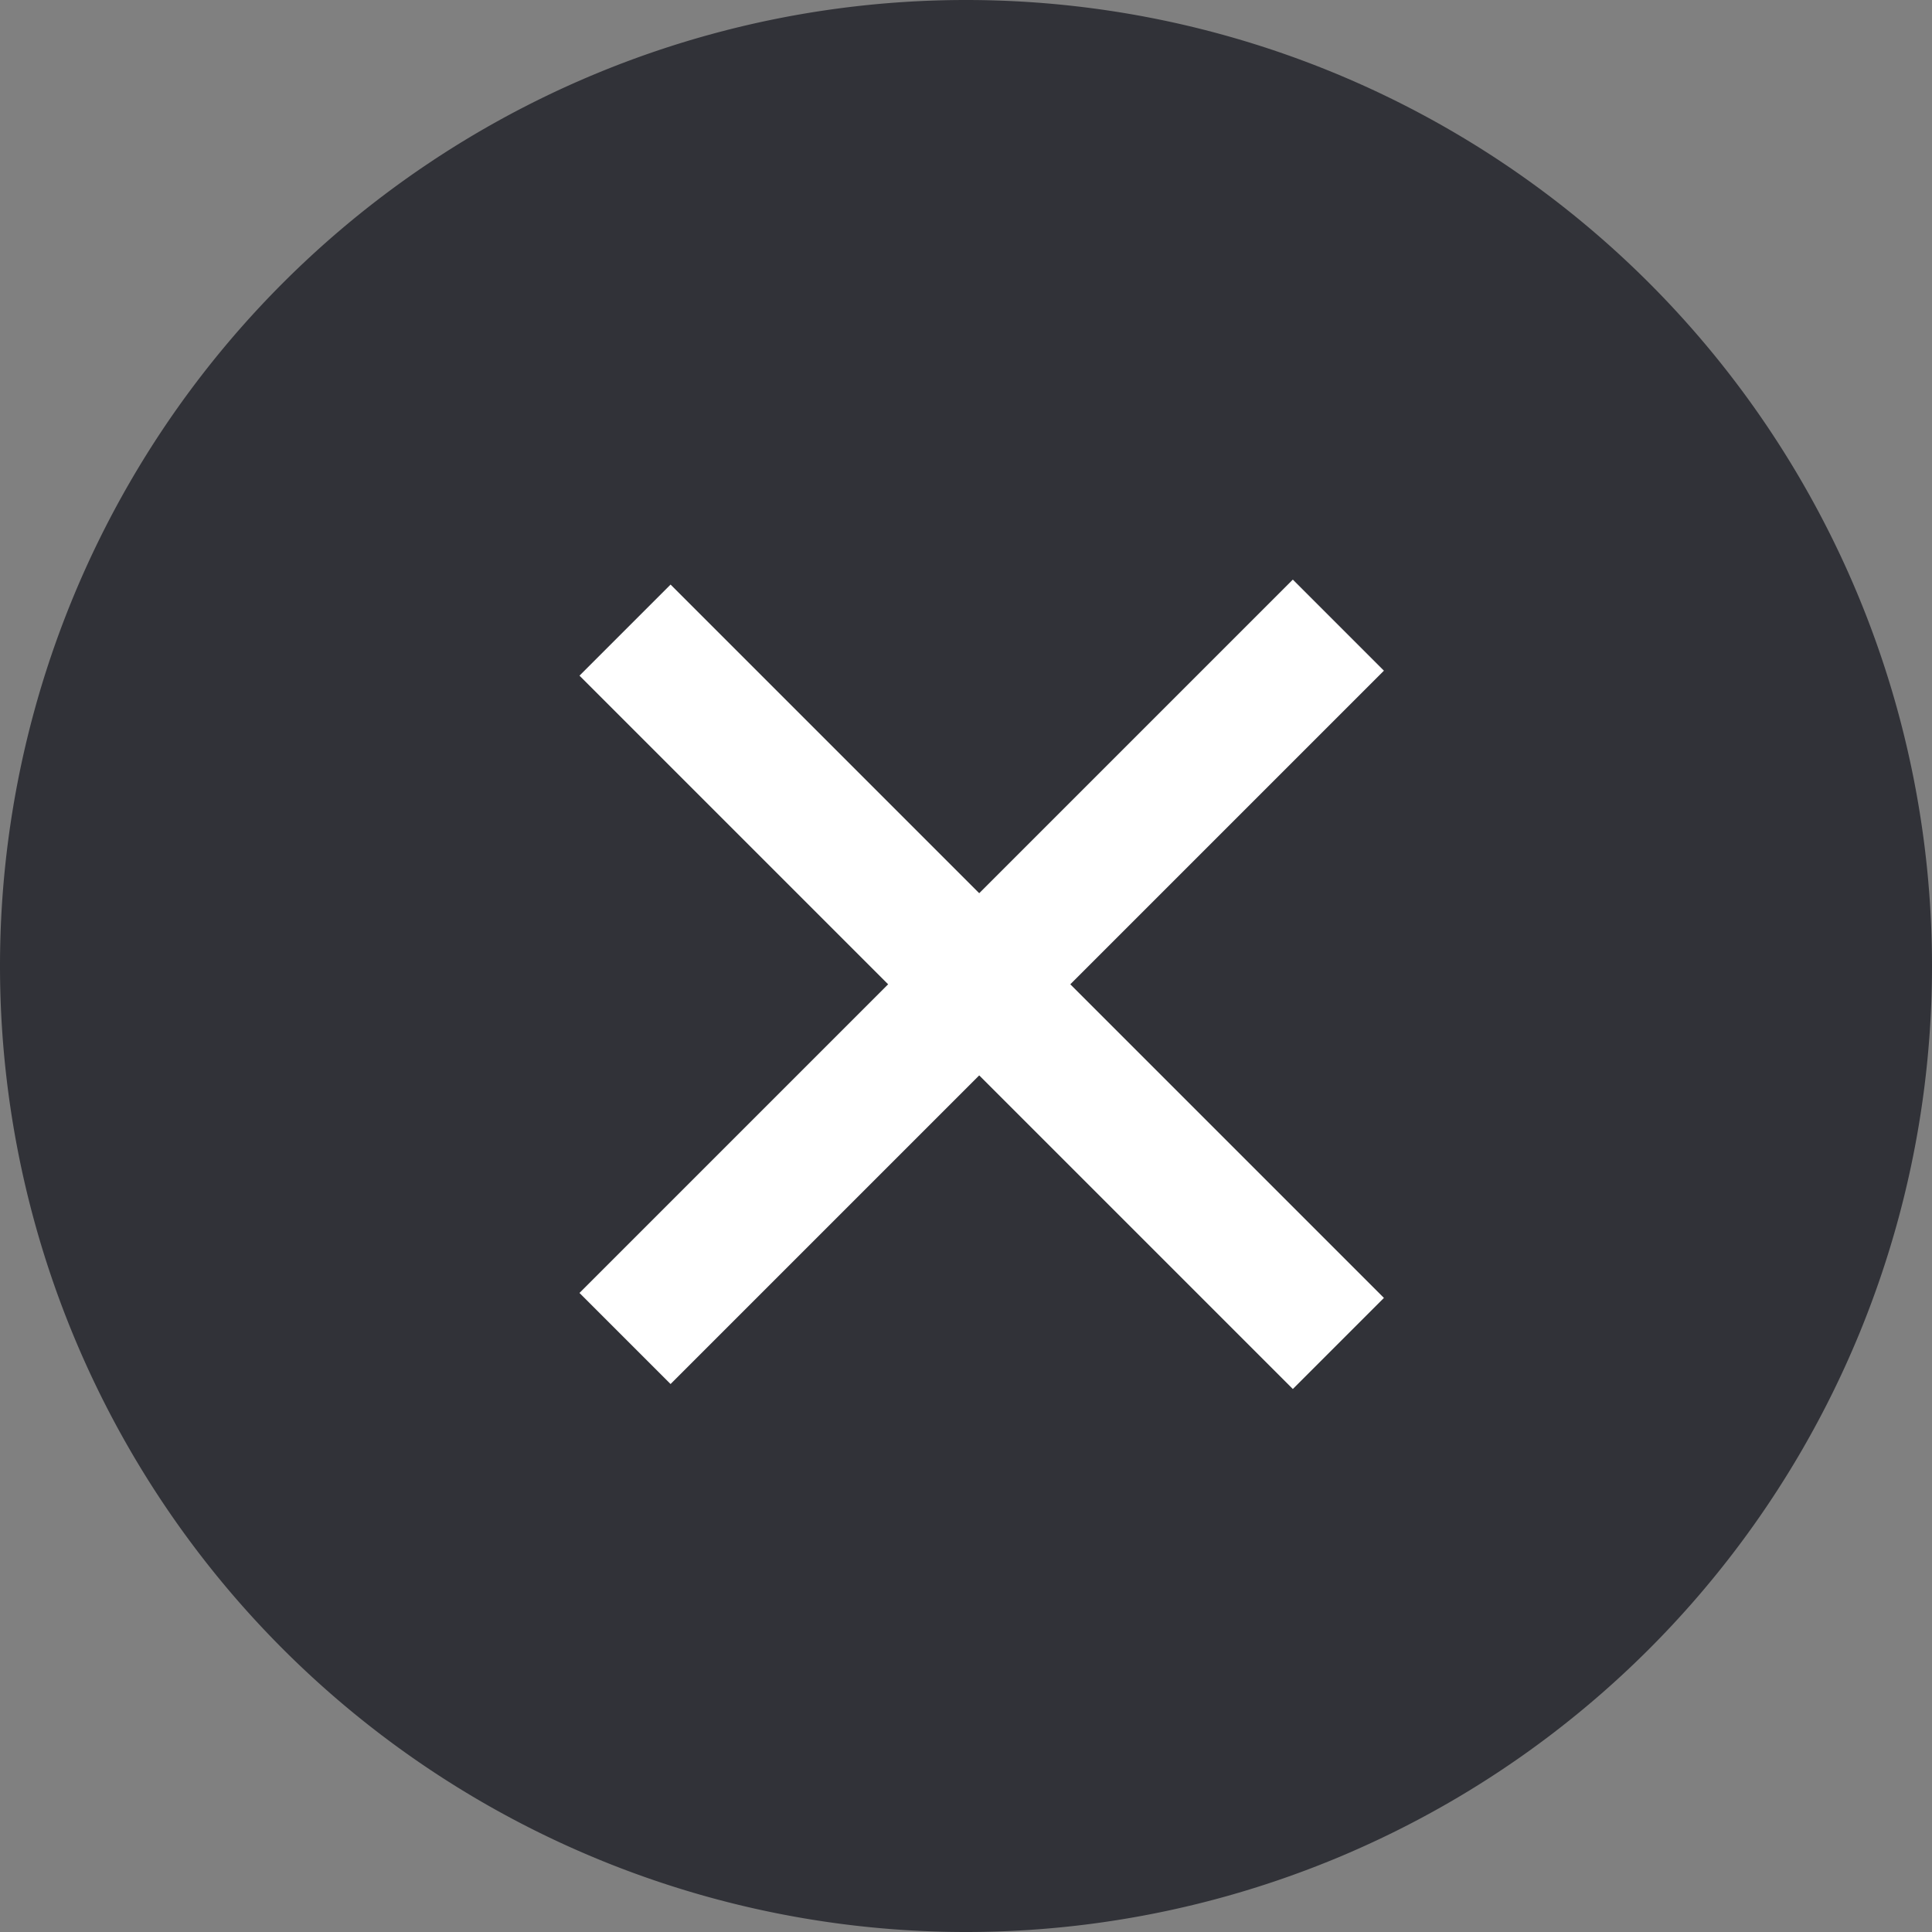
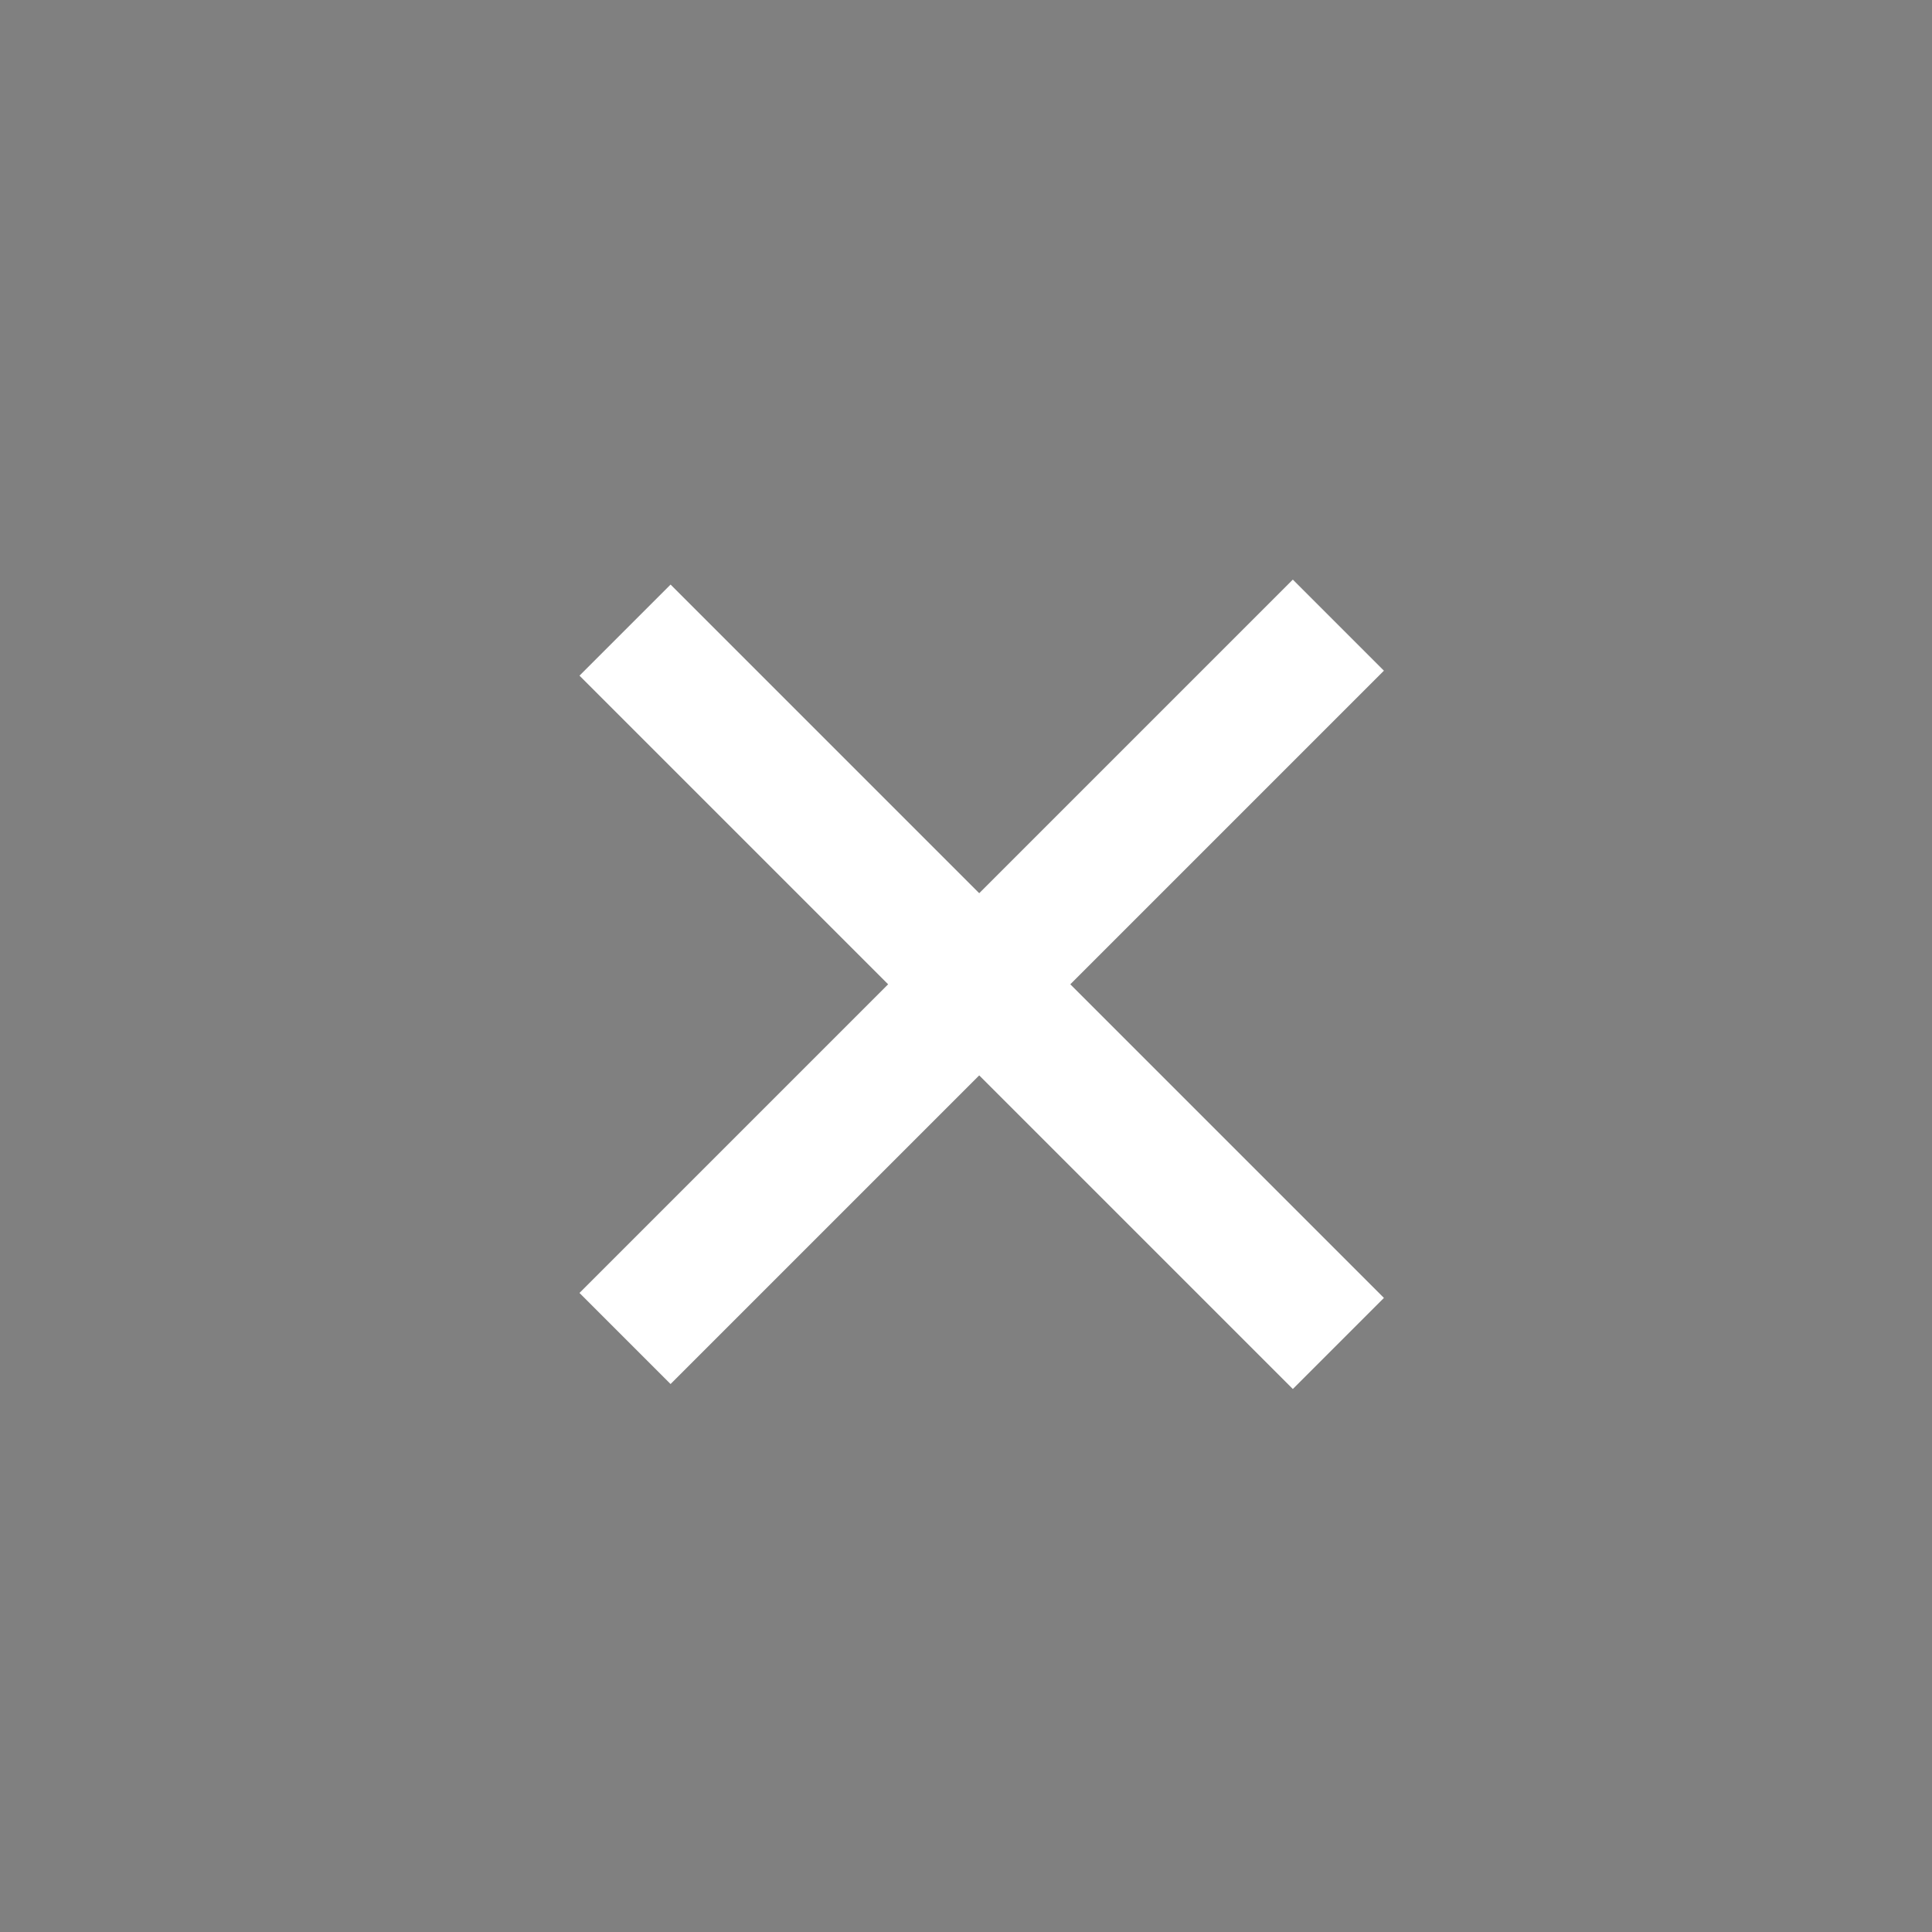
<svg xmlns="http://www.w3.org/2000/svg" width="35" height="35" viewBox="0 0 35 35" fill="none" version="1.1" id="svg150">
  <rect x="0" y="0" width="35" height="35" fill="#808080" stroke="none" />
  <defs id="defs154" />
-   <path id="circle144" style="fill:#313238" d="M 35,17.5 A 17.5,17.5 0 0 1 17.5,35 17.5,17.5 0 0 1 0,17.5 17.5,17.5 0 0 1 17.5,0 17.5,17.5 0 0 1 35,17.5 Z" />
  <path fill-rule="evenodd" clip-rule="evenodd" d="M23.421 25.163L10.498 12.24L12.148 10.59L25.071 23.513L23.421 25.163Z" fill="white" id="path146" />
  <path fill-rule="evenodd" clip-rule="evenodd" d="M25.071 12.15L12.148 25.073L10.498 23.423L23.421 10.5L25.071 12.15Z" fill="white" id="path148" />
</svg>